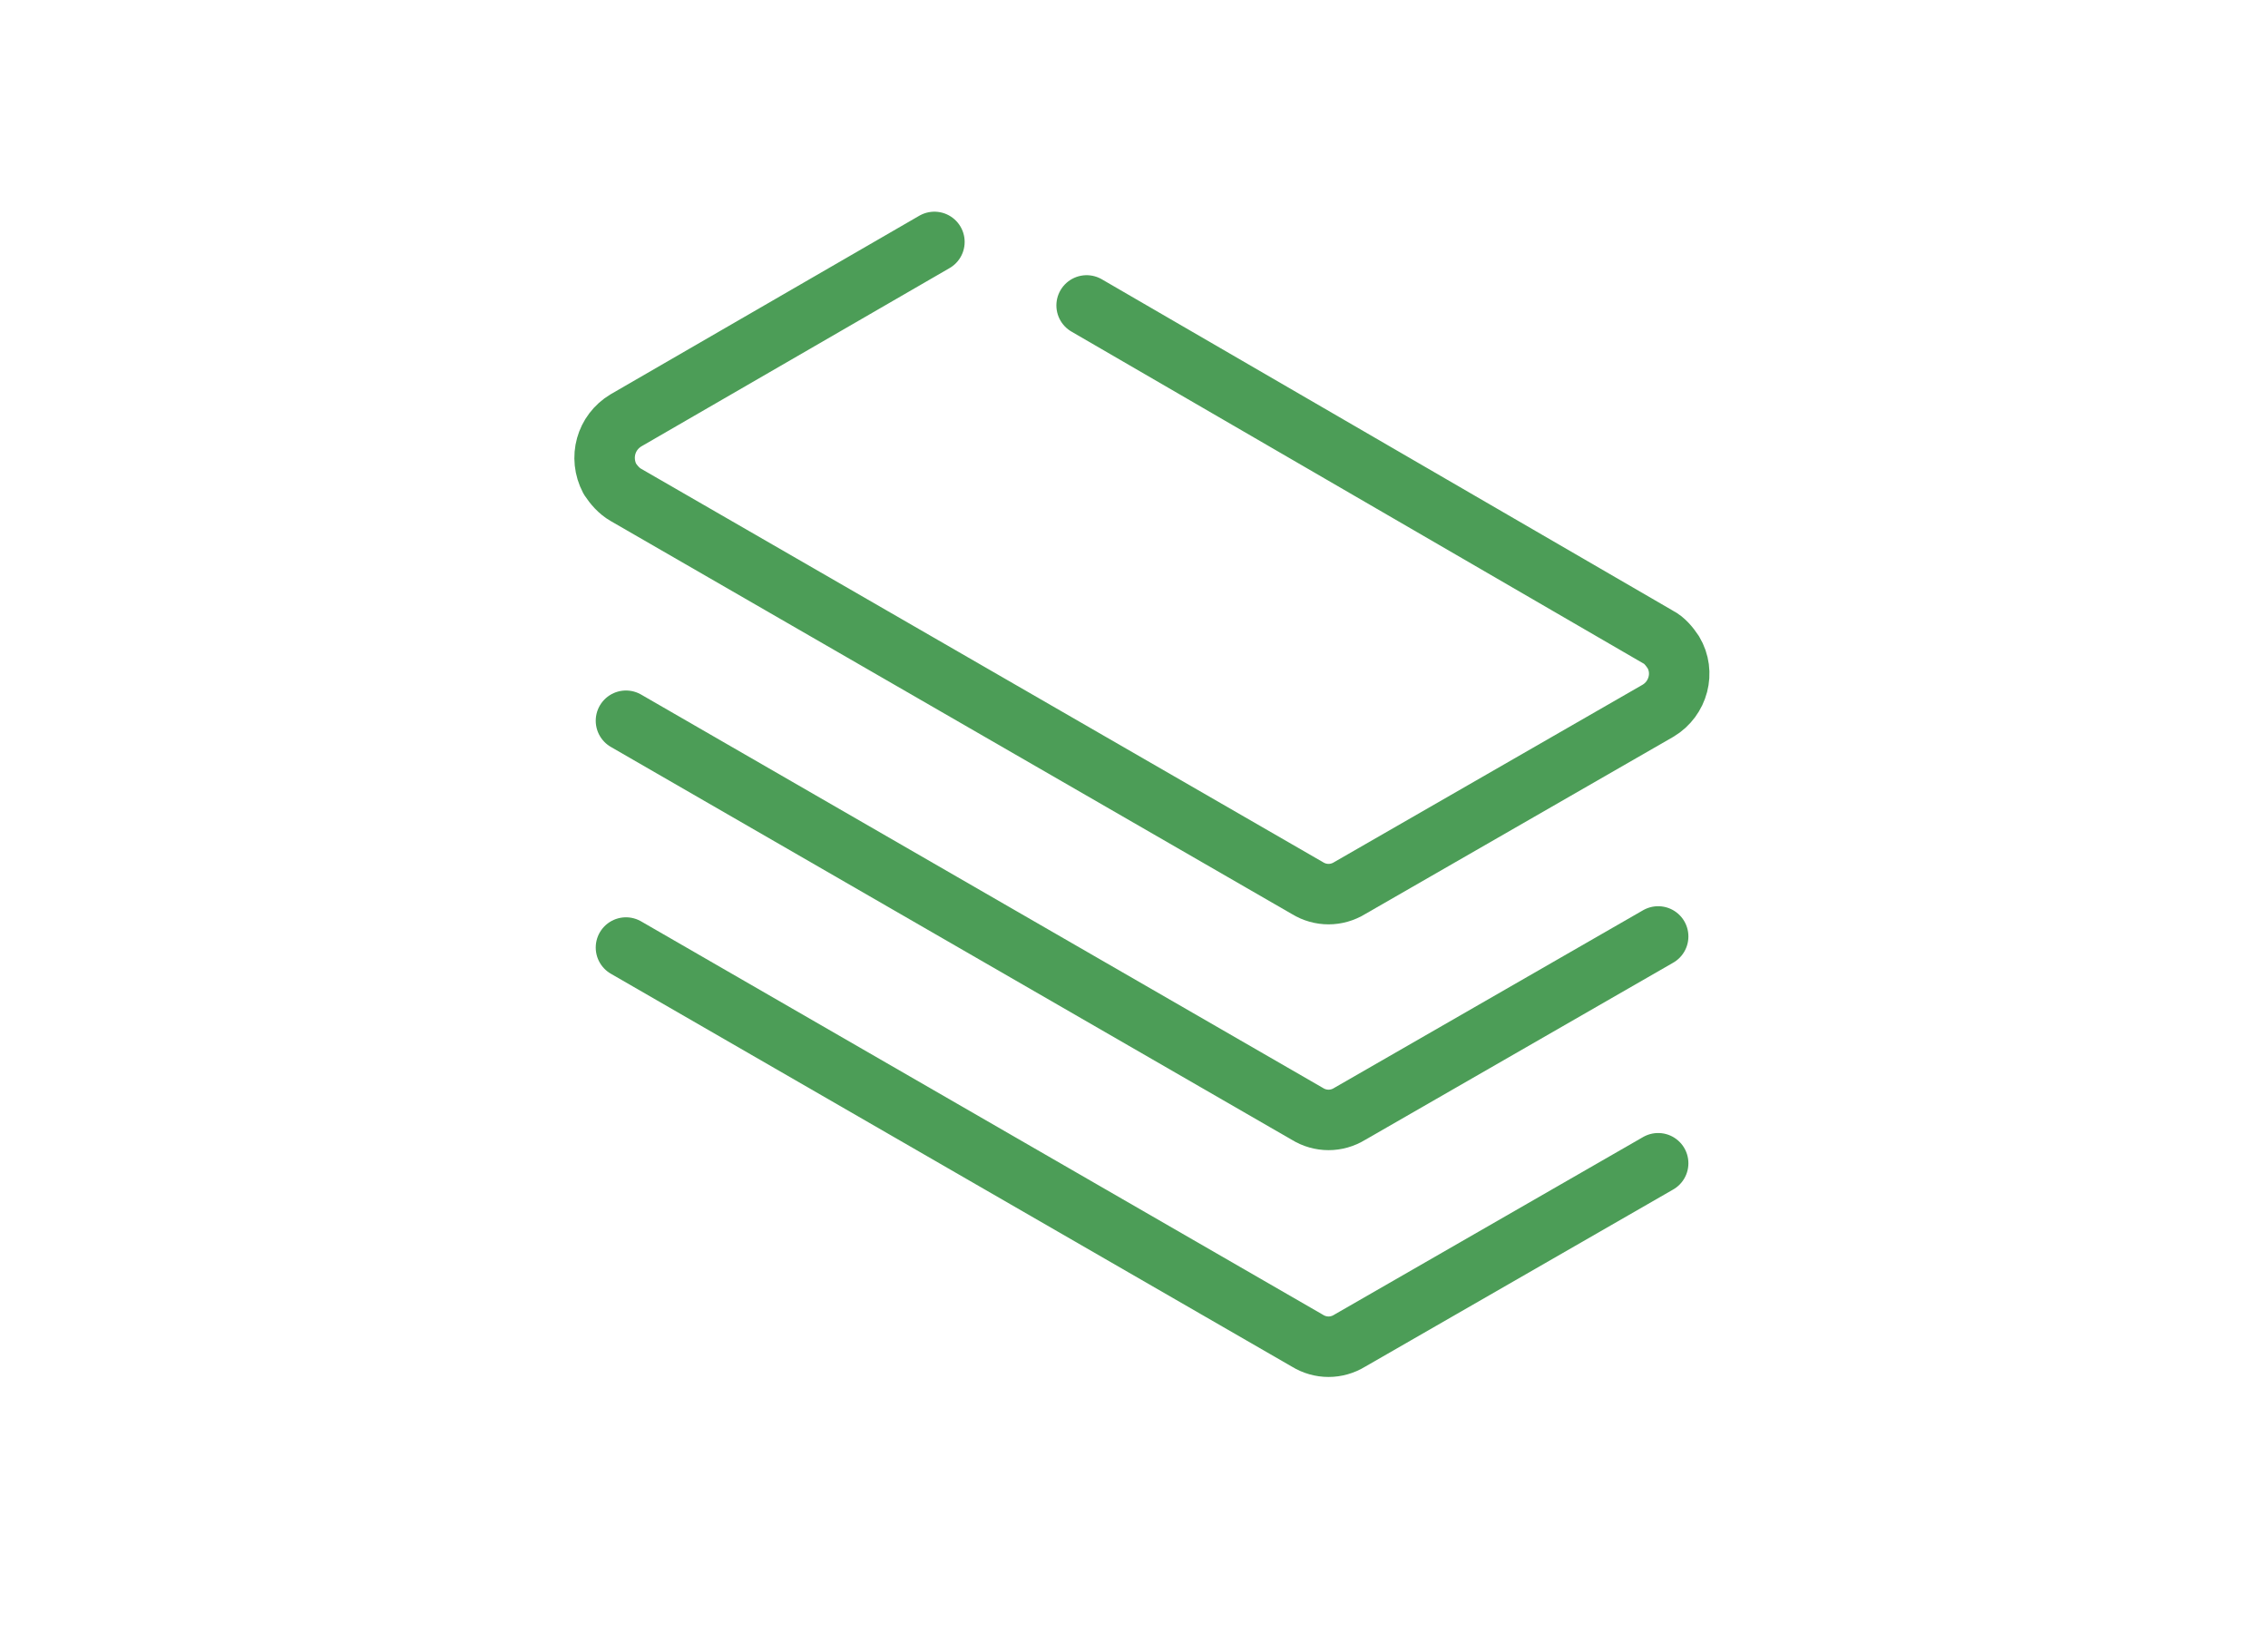
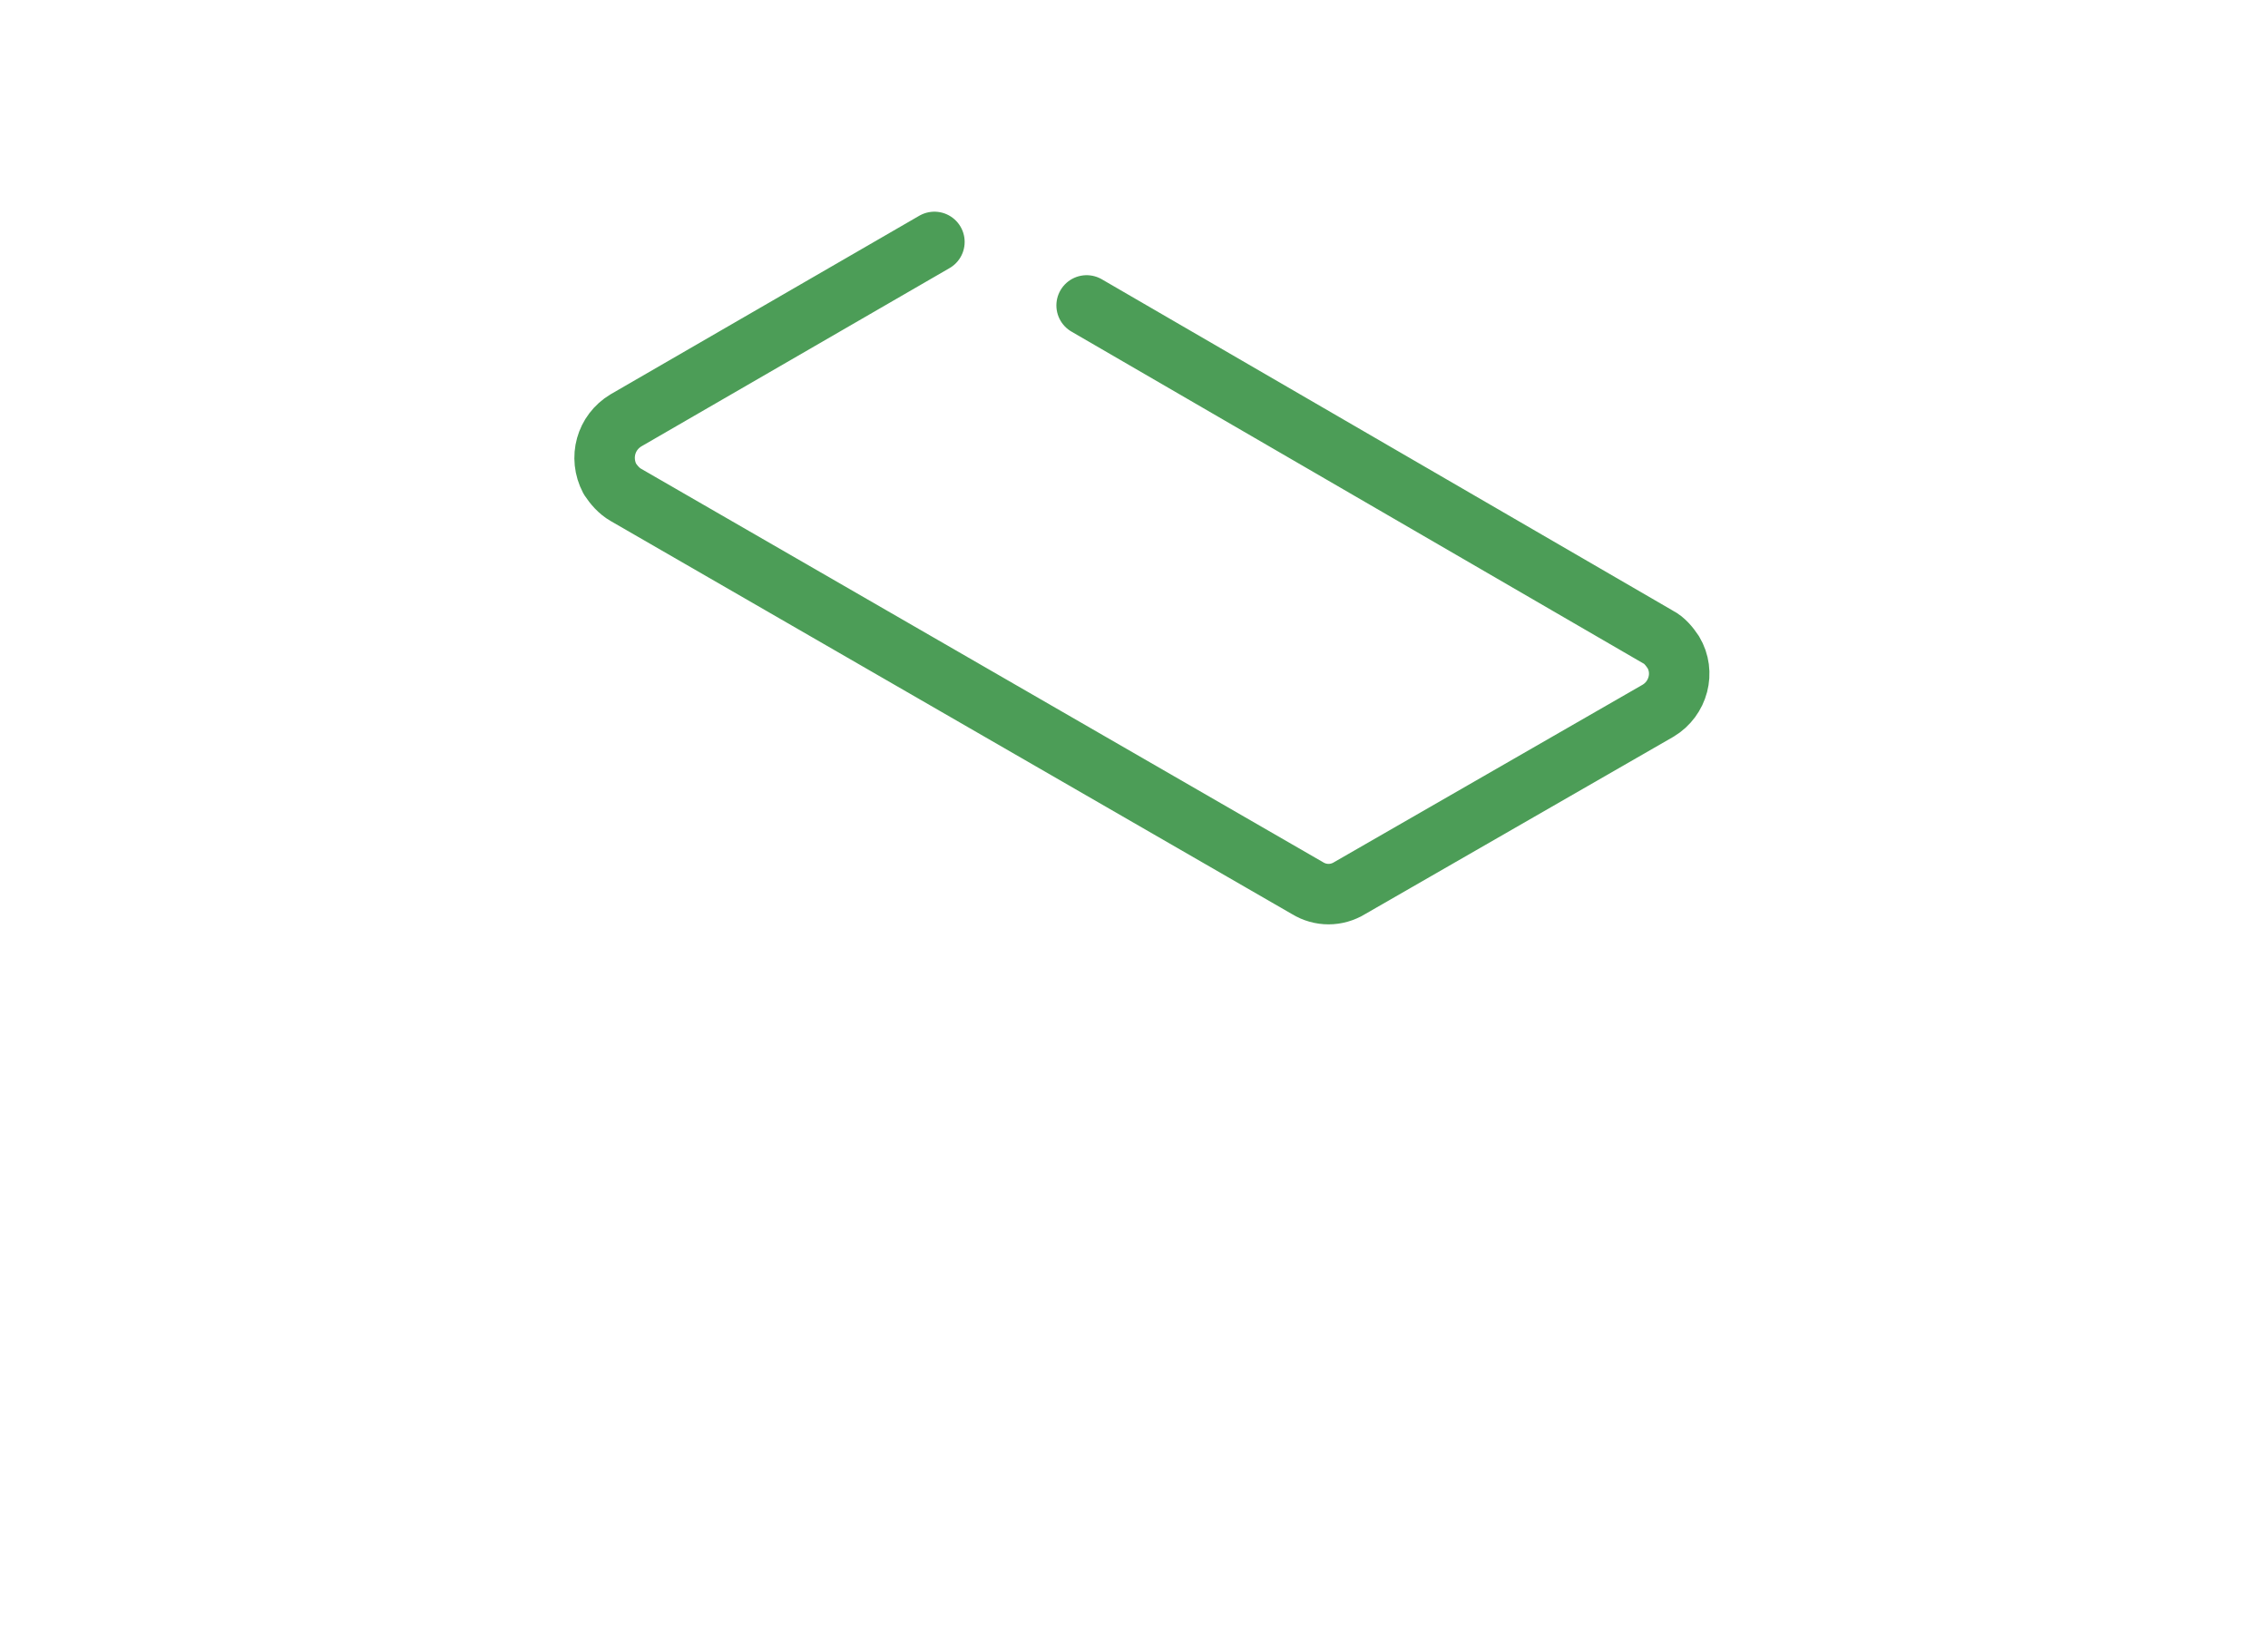
<svg xmlns="http://www.w3.org/2000/svg" version="1.1" id="レイヤー_1" x="0px" y="0px" viewBox="0 0 225 162" style="enable-background:new 0 0 225 162;" xml:space="preserve">
  <style type="text/css">
	.st0{fill:#FFFFFF;}
	.st1{fill:none;stroke:#4C9D57;stroke-width:6;stroke-linecap:round;stroke-linejoin:round;}
</style>
-   <rect id="長方形_321" class="st0" width="225" height="162" />
  <g id="icon_data" transform="translate(20 8)">
    <path id="パス_667" class="st1" d="M72.7,16L42.1,33.7c-2,1.2-2.7,3.7-1.6,5.8c0.4,0.6,0.9,1.2,1.6,1.6l67.6,39   c1.3,0.8,2.9,0.8,4.2,0l30.6-17.6c2-1.2,2.7-3.8,1.5-5.8c-0.4-0.6-0.9-1.2-1.5-1.5L87.8,22.3" />
-     <path id="パス_668" class="st1" d="M42.1,63.5l67.6,39c1.3,0.8,2.9,0.8,4.2,0l30.6-17.6" />
-     <path id="パス_669" class="st1" d="M42.1,86l67.6,39c1.3,0.8,2.9,0.8,4.2,0l30.6-17.6" />
  </g>
</svg>